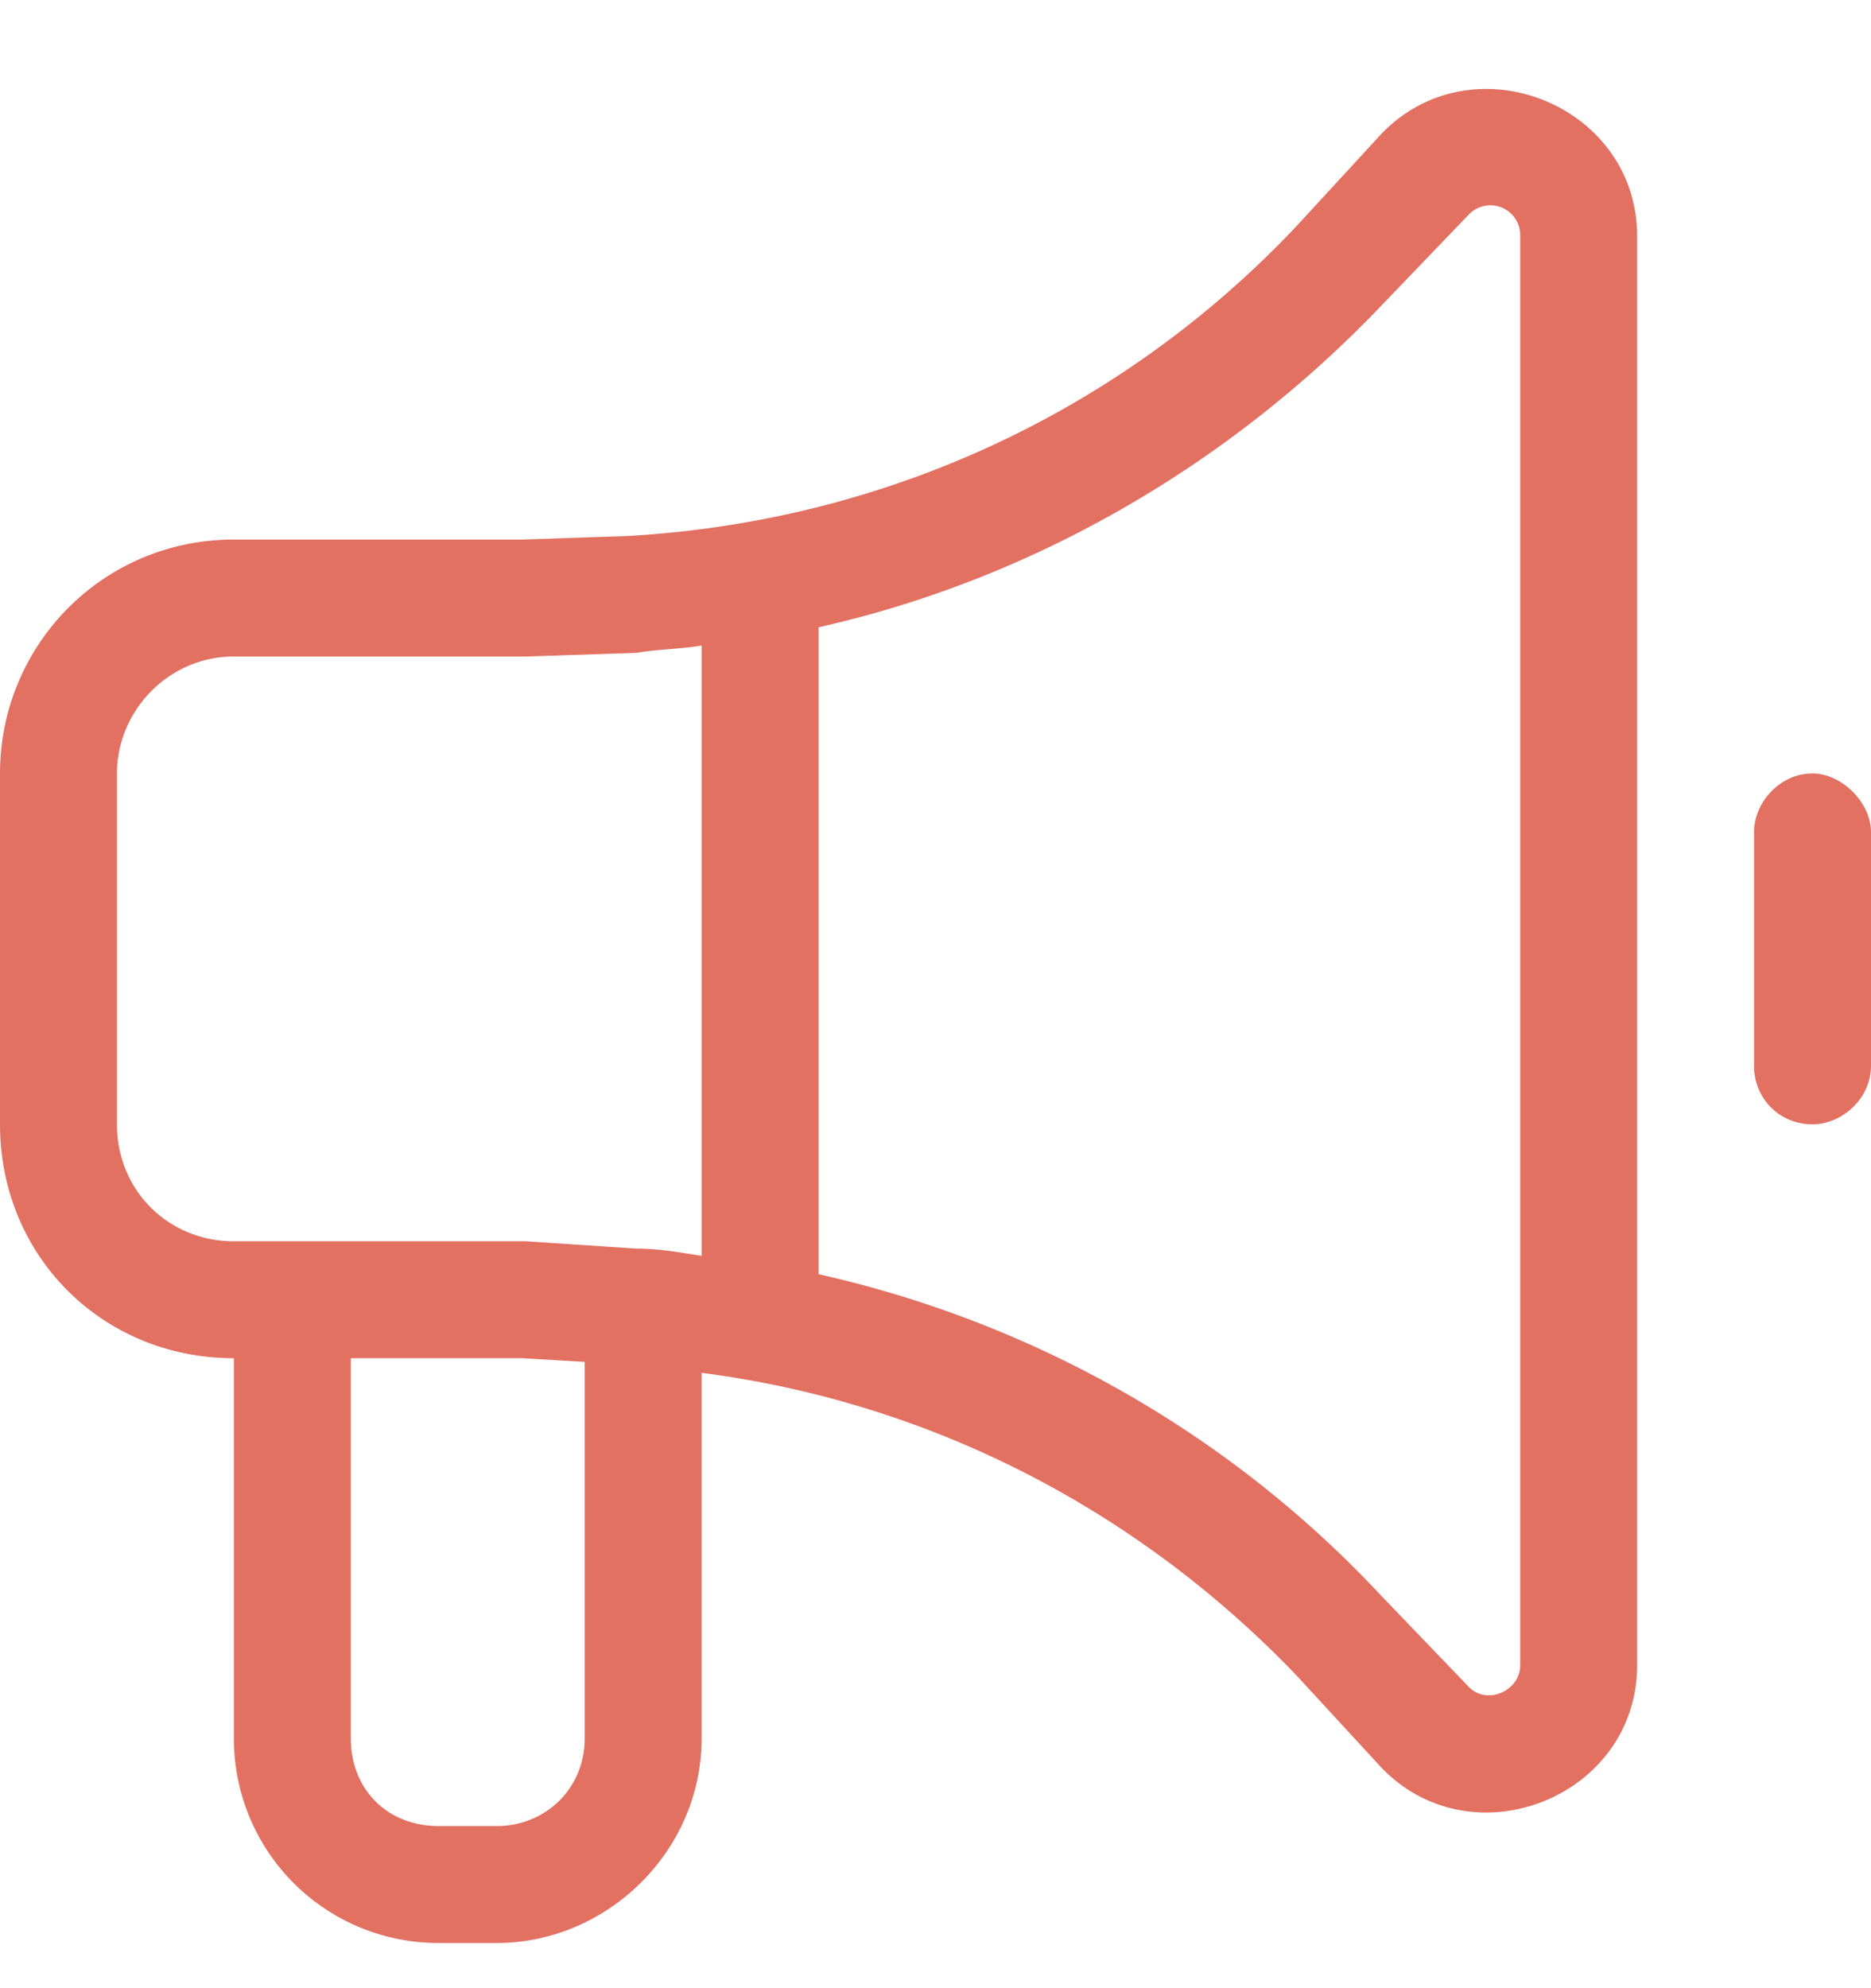
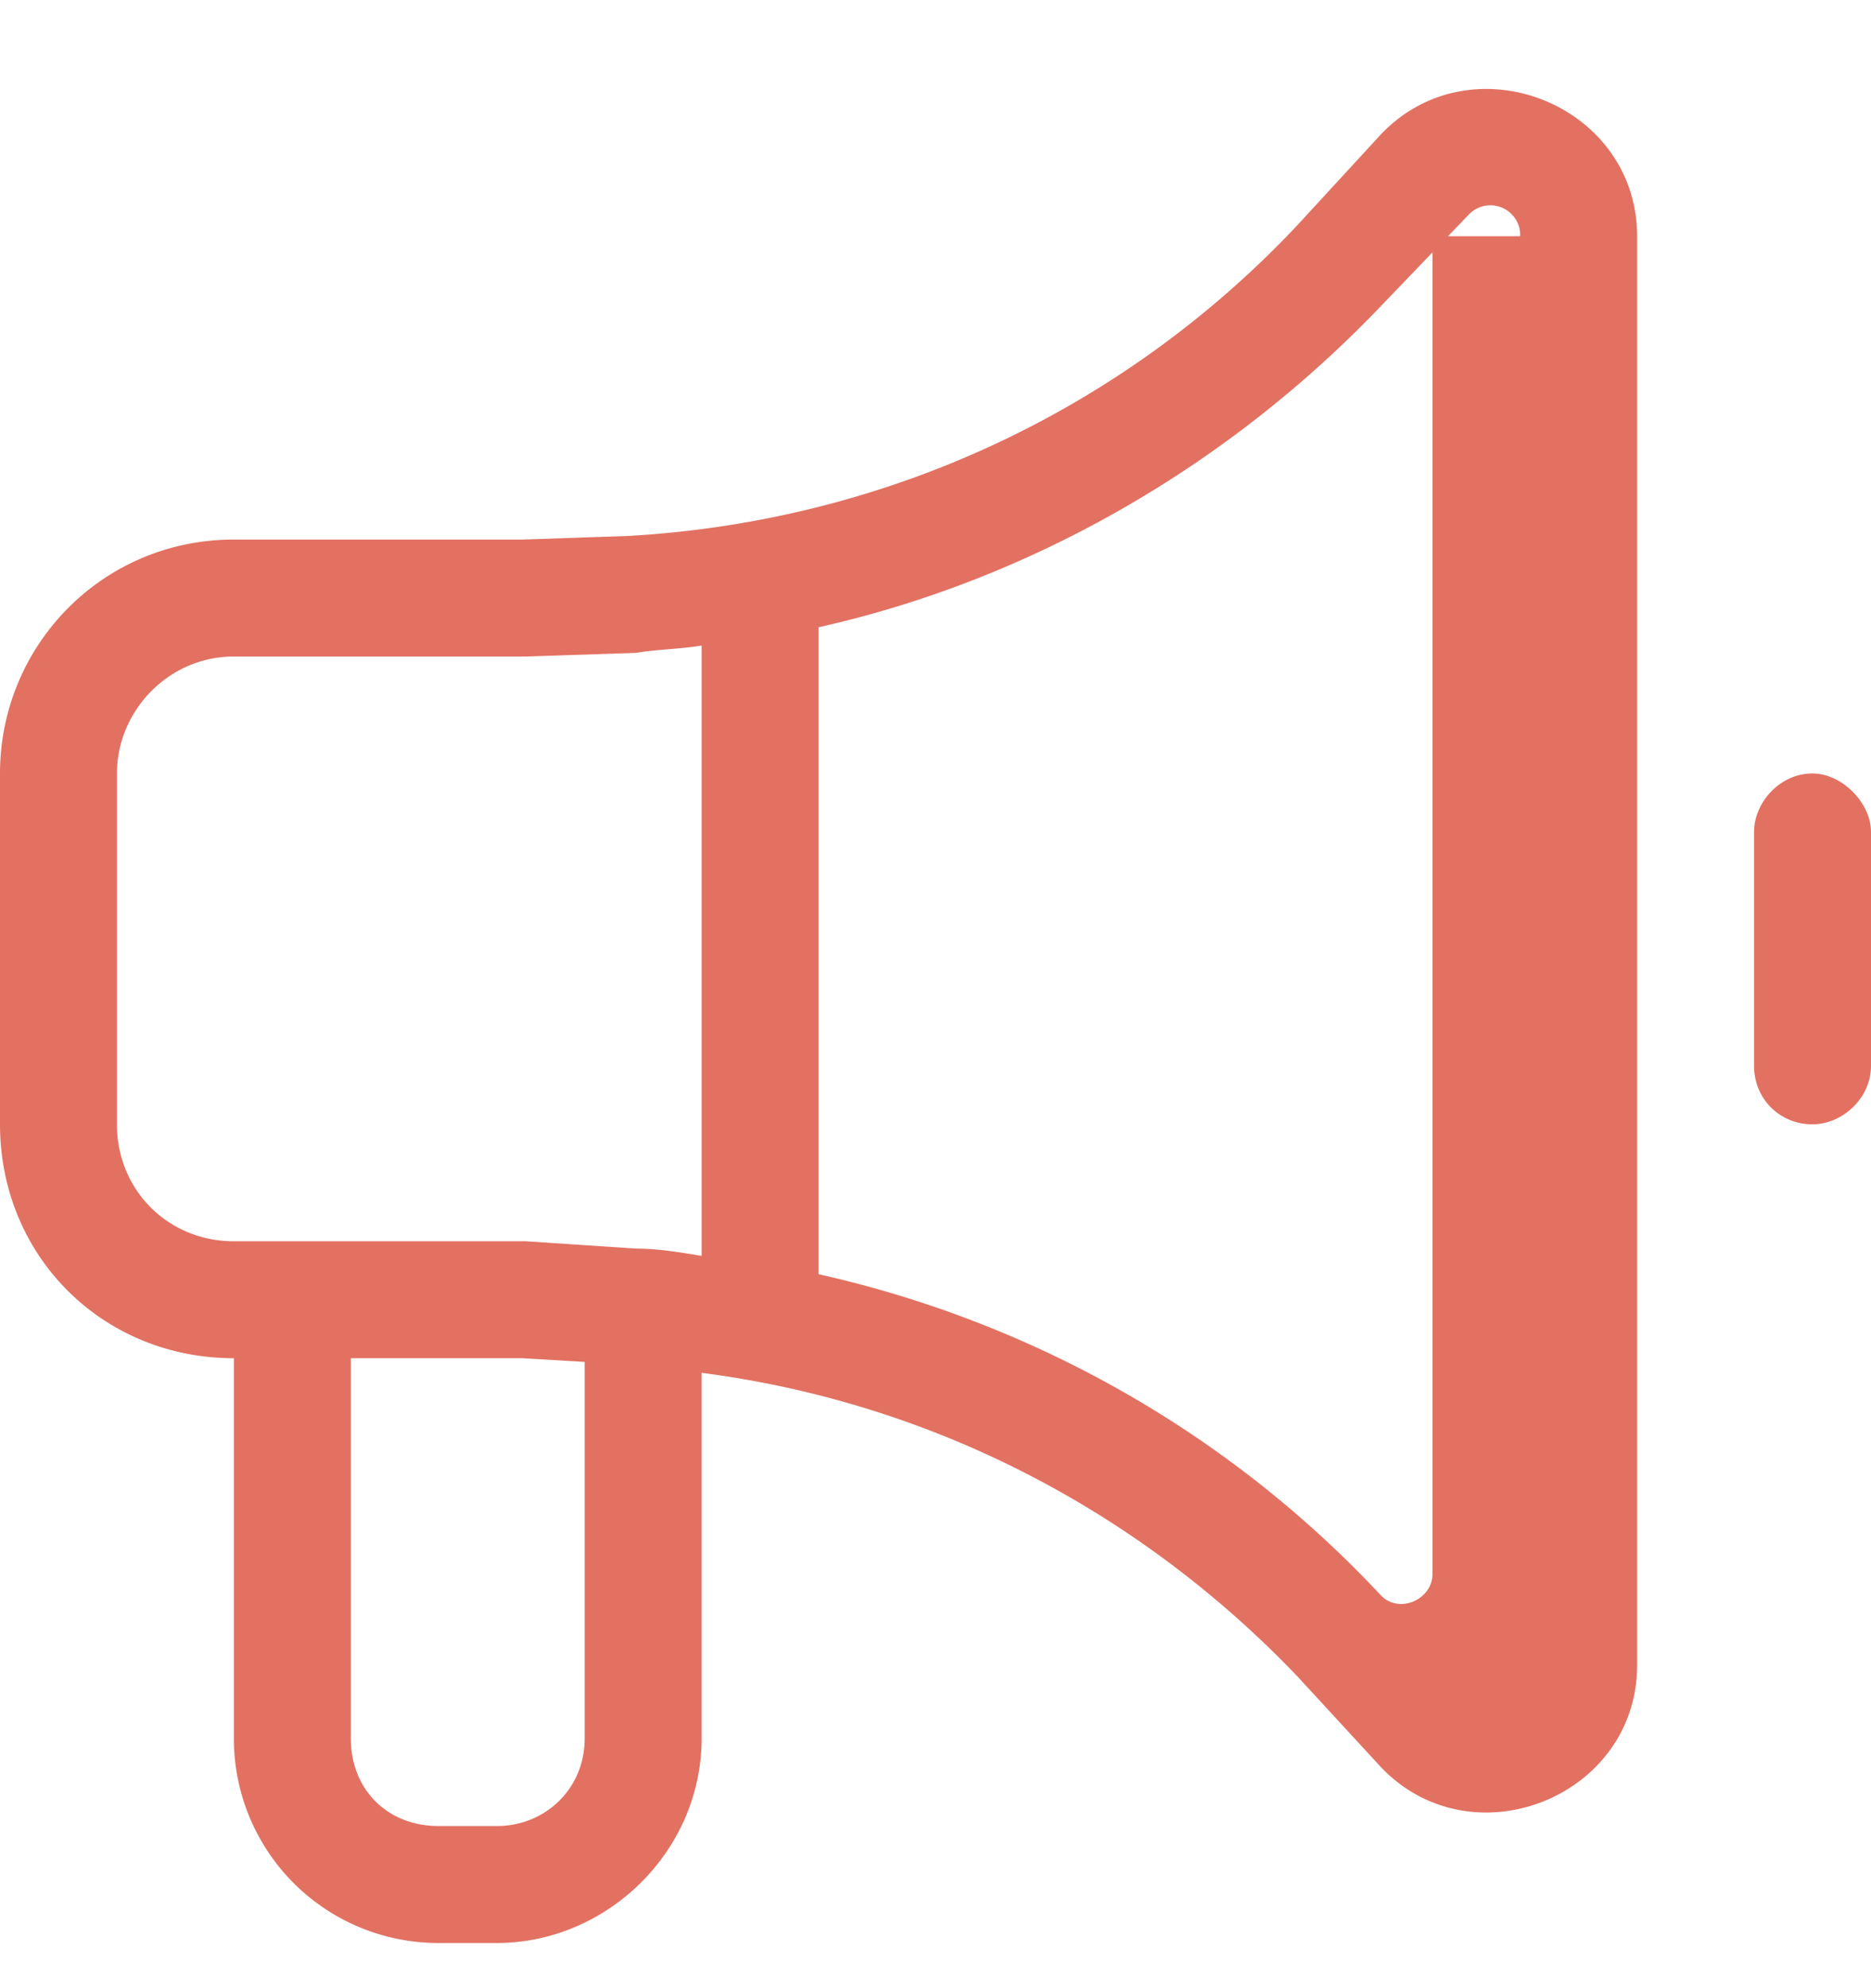
<svg xmlns="http://www.w3.org/2000/svg" width="32" height="34" fill="none" viewBox="0 0 32 34">
-   <path fill="#E27162" d="M23.625 2.29C25.188.665 28 1.79 28 4.04v24.437c0 2.25-2.813 3.375-4.375 1.75l-1.438-1.562c-2.75-2.875-6.312-4.688-10.187-5.188v6.25c0 1.938-1.625 3.5-3.5 3.5h-1a3.494 3.494 0 0 1-3.5-3.5v-6.5c-2.25 0-4-1.75-4-4v-6c0-2.187 1.75-4 4-4h4.938l1.812-.062c4.375-.25 8.438-2.125 11.438-5.313l1.437-1.562ZM26 4.04a.51.51 0 0 0-.875-.375l-1.5 1.562c-2.625 2.75-6 4.688-9.625 5.5V21.79c3.625.812 7 2.687 9.625 5.5l1.5 1.562c.313.313.875.063.875-.375V4.04ZM12 21.477V11.04c-.375.062-.75.062-1.125.125L9 11.227H4c-1.125 0-2 .938-2 2v6c0 1.125.875 2 2 2h5l1.875.125c.375 0 .75.063 1.125.125Zm-6 1.75v6.5c0 .875.625 1.5 1.5 1.5h1c.813 0 1.5-.625 1.5-1.5V23.29l-1.063-.063H6Zm25-10c.5 0 1 .5 1 1v4c0 .563-.5 1-1 1-.563 0-1-.437-1-1v-4c0-.5.438-1 1-1Z" />
+   <path fill="#E27162" d="M23.625 2.29C25.188.665 28 1.79 28 4.04v24.437c0 2.25-2.813 3.375-4.375 1.75l-1.438-1.562c-2.75-2.875-6.312-4.688-10.187-5.188v6.25c0 1.938-1.625 3.5-3.5 3.5h-1a3.494 3.494 0 0 1-3.5-3.5v-6.5c-2.25 0-4-1.75-4-4v-6c0-2.187 1.75-4 4-4h4.938l1.812-.062c4.375-.25 8.438-2.125 11.438-5.313l1.437-1.562ZM26 4.04a.51.51 0 0 0-.875-.375l-1.5 1.562c-2.625 2.75-6 4.688-9.625 5.5V21.79c3.625.812 7 2.687 9.625 5.5c.313.313.875.063.875-.375V4.04ZM12 21.477V11.04c-.375.062-.75.062-1.125.125L9 11.227H4c-1.125 0-2 .938-2 2v6c0 1.125.875 2 2 2h5l1.875.125c.375 0 .75.063 1.125.125Zm-6 1.75v6.5c0 .875.625 1.5 1.5 1.5h1c.813 0 1.5-.625 1.5-1.5V23.29l-1.063-.063H6Zm25-10c.5 0 1 .5 1 1v4c0 .563-.5 1-1 1-.563 0-1-.437-1-1v-4c0-.5.438-1 1-1Z" />
</svg>